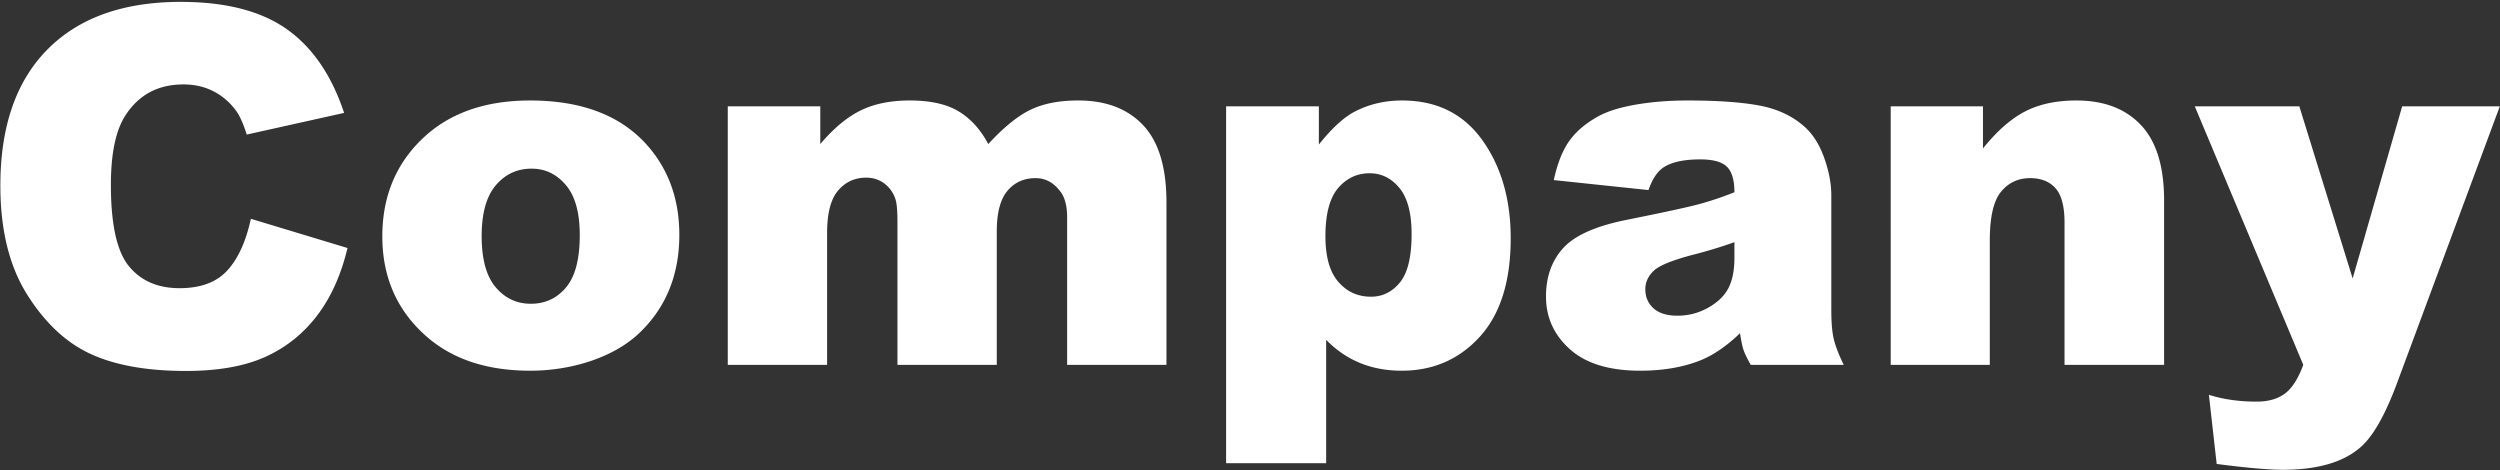
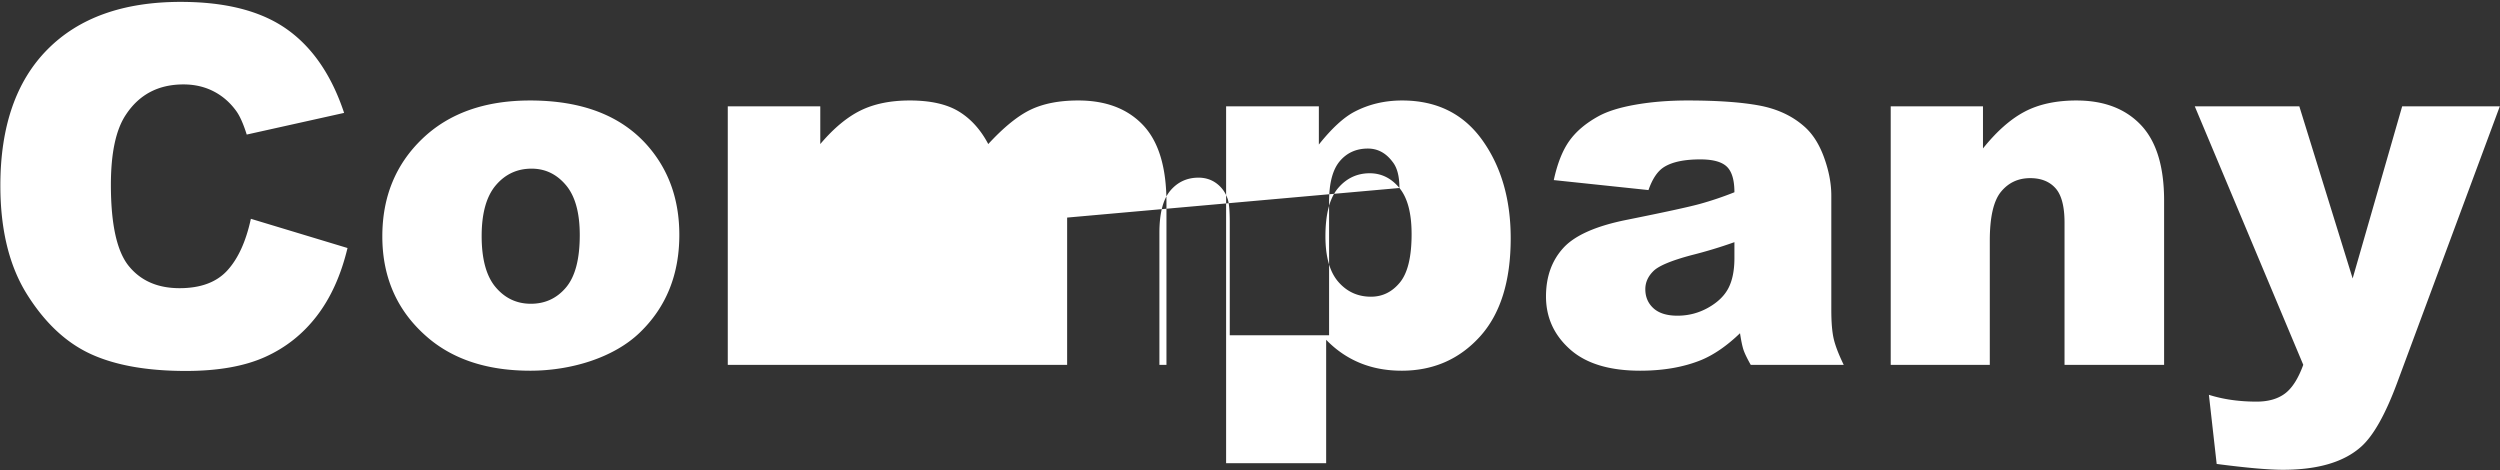
<svg xmlns="http://www.w3.org/2000/svg" width="351" height="66">
  <rect width="100%" height="100%" fill="#333333" stroke="none" />
-   <path fill="#fff" fill-rule="evenodd" d="M336.572 53.713c-1.64 4.424-3.314 7.411-5.022 8.961-2.415 2.19-6.093 3.284-11.035 3.284-2.005 0-5.103-.273-9.293-.82l-1.093-9.707c2.003.638 4.234.957 6.693.957 1.639 0 2.965-.376 3.978-1.129 1.014-.754 1.873-2.099 2.579-4.039l-15.233-36.292h14.679l7.487 24.165 6.953-24.165h13.709l-14.402 38.785ZM289.86 31.266c0-2.278-.422-3.891-1.264-4.836-.844-.946-2.029-1.419-3.555-1.419-1.687 0-3.054.638-4.102 1.914-1.048 1.277-1.572 3.567-1.572 6.87v17.432h-13.911V14.928h12.954v5.913c1.937-2.415 3.897-4.141 5.879-5.178 1.982-1.037 4.398-1.555 7.246-1.555 3.851 0 6.864 1.145 9.041 3.435 2.175 2.29 3.264 5.827 3.264 10.613v23.071h-13.98V31.266Zm-45.083 17.825c-.159-.49-.319-1.259-.478-2.307-1.823 1.754-3.635 3.007-5.435 3.759-2.461 1.003-5.321 1.504-8.579 1.504-4.329 0-7.617-1.002-9.861-3.008-2.244-2.004-3.366-4.477-3.366-7.417 0-2.756.808-5.024 2.426-6.801 1.618-1.778 4.603-3.099 8.955-3.965 5.218-1.048 8.602-1.783 10.152-2.205a47.092 47.092 0 0 0 4.922-1.658c0-1.708-.354-2.905-1.06-3.588-.706-.684-1.948-1.026-3.725-1.026-2.279 0-3.988.365-5.127 1.094-.889.57-1.607 1.641-2.154 3.213l-13.296-1.401c.501-2.325 1.225-4.153 2.171-5.486.945-1.333 2.307-2.49 4.084-3.47 1.276-.706 3.031-1.252 5.264-1.64 2.233-.387 4.648-.581 7.246-.581 4.17 0 7.52.234 10.049.7 2.529.468 4.637 1.442 6.323 2.923 1.185 1.025 2.119 2.478 2.803 4.358.683 1.88 1.025 3.674 1.025 5.383v16.03c0 1.709.108 3.048.325 4.016.216.969.689 2.205 1.418 3.709h-13.056c-.525-.934-.866-1.646-1.026-2.136ZM243.513 34a65.393 65.393 0 0 1-5.982 1.812c-2.825.752-4.614 1.493-5.366 2.222-.775.751-1.162 1.606-1.162 2.563 0 1.094.381 1.988 1.145 2.683.763.695 1.885 1.043 3.367 1.043 1.549 0 2.99-.376 4.323-1.128 1.333-.752 2.279-1.669 2.837-2.752.558-1.082.838-2.489.838-4.221V34Zm-46.724 18.047c-2.142 0-4.096-.365-5.862-1.094-1.766-.729-3.344-1.811-4.734-3.247v17.329h-14.047V14.928h13.022v5.366c1.8-2.256 3.452-3.782 4.956-4.58 2.028-1.071 4.272-1.606 6.733-1.606 4.854 0 8.608 1.857 11.263 5.571 2.654 3.714 3.982 8.306 3.982 13.774 0 6.039-1.448 10.647-4.341 13.826-2.894 3.179-6.552 4.768-10.972 4.768Zm-.308-25.652c-1.139-1.378-2.529-2.068-4.169-2.068-1.778 0-3.259.696-4.444 2.085-1.185 1.391-1.777 3.646-1.777 6.768 0 2.871.603 5.002 1.811 6.392 1.208 1.39 2.735 2.085 4.58 2.085 1.618 0 2.974-.667 4.068-2 1.094-1.333 1.64-3.594 1.64-6.785 0-2.939-.569-5.098-1.709-6.477Zm-46.655 4.153c0-1.64-.318-2.859-.954-3.657-.931-1.253-2.089-1.88-3.474-1.88-1.635 0-2.952.593-3.951 1.777-.999 1.185-1.499 3.088-1.499 5.708v18.731h-13.945V31.232c0-1.595-.092-2.677-.275-3.247-.297-.911-.811-1.646-1.543-2.205-.732-.558-1.589-.837-2.572-.837-1.601 0-2.916.604-3.945 1.811-1.029 1.208-1.543 3.191-1.543 5.948v18.525H102.18V14.928h12.988v5.298c1.871-2.21 3.759-3.782 5.665-4.717 1.905-.934 4.204-1.401 6.897-1.401 2.898 0 5.192.512 6.88 1.538 1.689 1.025 3.07 2.552 4.142 4.58 2.184-2.37 4.176-3.982 5.973-4.837 1.798-.854 4.017-1.281 6.656-1.281 3.891 0 6.929 1.157 9.114 3.469 2.184 2.313 3.276 5.93 3.276 10.852v22.798h-13.945V30.548ZM74.46 52.047c-5.834 0-10.55-1.481-14.15-4.443-4.421-3.669-6.631-8.477-6.631-14.424 0-5.537 1.868-10.1 5.605-13.689 3.737-3.589 8.784-5.383 15.142-5.383 7.268 0 12.76 2.108 16.474 6.323 2.985 3.396 4.478 7.577 4.478 12.544 0 5.583-1.852 10.157-5.554 13.723-3.703 3.567-9.724 5.349-15.364 5.349Zm4.99-26.062c-1.299-1.538-2.905-2.307-4.819-2.307-2.028 0-3.703.781-5.025 2.341-1.321 1.561-1.982 3.937-1.982 7.127 0 3.236.655 5.628 1.965 7.178 1.31 1.549 2.957 2.324 4.939 2.324 2.005 0 3.652-.763 4.939-2.29 1.287-1.527 1.931-3.976 1.931-7.349 0-3.144-.649-5.486-1.948-7.024ZM25.207 40.46c2.962 0 5.201-.831 6.716-2.495 1.515-1.663 2.615-4.078 3.299-7.246l13.569 4.102c-.912 3.805-2.347 6.984-4.307 9.536-1.96 2.552-4.392 4.477-7.297 5.776-2.905 1.299-6.603 1.948-11.091 1.948-5.447 0-9.895-.791-13.347-2.373-3.453-1.583-6.432-4.366-8.938-8.352-2.507-3.985-3.76-9.085-3.76-15.302 0-8.289 2.204-14.659 6.614-19.111C11.074 2.491 17.312.265 25.378.265c6.311 0 11.273 1.276 14.885 3.828 3.611 2.552 6.295 6.472 8.05 11.758l-13.672 3.042c-.479-1.526-.98-2.643-1.504-3.35-.867-1.184-1.926-2.096-3.179-2.734-1.253-.638-2.655-.957-4.204-.957-3.509 0-6.198 1.411-8.067 4.233-1.413 2.094-2.119 5.383-2.119 9.866 0 5.554.843 9.36 2.53 11.42 1.686 2.06 4.055 3.089 7.109 3.089Z" />
+   <path fill="#fff" fill-rule="evenodd" d="M336.572 53.713c-1.64 4.424-3.314 7.411-5.022 8.961-2.415 2.19-6.093 3.284-11.035 3.284-2.005 0-5.103-.273-9.293-.82l-1.093-9.707c2.003.638 4.234.957 6.693.957 1.639 0 2.965-.376 3.978-1.129 1.014-.754 1.873-2.099 2.579-4.039l-15.233-36.292h14.679l7.487 24.165 6.953-24.165h13.709l-14.402 38.785ZM289.86 31.266c0-2.278-.422-3.891-1.264-4.836-.844-.946-2.029-1.419-3.555-1.419-1.687 0-3.054.638-4.102 1.914-1.048 1.277-1.572 3.567-1.572 6.87v17.432h-13.911V14.928h12.954v5.913c1.937-2.415 3.897-4.141 5.879-5.178 1.982-1.037 4.398-1.555 7.246-1.555 3.851 0 6.864 1.145 9.041 3.435 2.175 2.29 3.264 5.827 3.264 10.613v23.071h-13.98V31.266Zm-45.083 17.825c-.159-.49-.319-1.259-.478-2.307-1.823 1.754-3.635 3.007-5.435 3.759-2.461 1.003-5.321 1.504-8.579 1.504-4.329 0-7.617-1.002-9.861-3.008-2.244-2.004-3.366-4.477-3.366-7.417 0-2.756.808-5.024 2.426-6.801 1.618-1.778 4.603-3.099 8.955-3.965 5.218-1.048 8.602-1.783 10.152-2.205a47.092 47.092 0 0 0 4.922-1.658c0-1.708-.354-2.905-1.06-3.588-.706-.684-1.948-1.026-3.725-1.026-2.279 0-3.988.365-5.127 1.094-.889.57-1.607 1.641-2.154 3.213l-13.296-1.401c.501-2.325 1.225-4.153 2.171-5.486.945-1.333 2.307-2.49 4.084-3.47 1.276-.706 3.031-1.252 5.264-1.64 2.233-.387 4.648-.581 7.246-.581 4.17 0 7.52.234 10.049.7 2.529.468 4.637 1.442 6.323 2.923 1.185 1.025 2.119 2.478 2.803 4.358.683 1.88 1.025 3.674 1.025 5.383v16.03c0 1.709.108 3.048.325 4.016.216.969.689 2.205 1.418 3.709h-13.056c-.525-.934-.866-1.646-1.026-2.136ZM243.513 34a65.393 65.393 0 0 1-5.982 1.812c-2.825.752-4.614 1.493-5.366 2.222-.775.751-1.162 1.606-1.162 2.563 0 1.094.381 1.988 1.145 2.683.763.695 1.885 1.043 3.367 1.043 1.549 0 2.99-.376 4.323-1.128 1.333-.752 2.279-1.669 2.837-2.752.558-1.082.838-2.489.838-4.221V34Zm-46.724 18.047c-2.142 0-4.096-.365-5.862-1.094-1.766-.729-3.344-1.811-4.734-3.247v17.329h-14.047V14.928h13.022v5.366c1.8-2.256 3.452-3.782 4.956-4.58 2.028-1.071 4.272-1.606 6.733-1.606 4.854 0 8.608 1.857 11.263 5.571 2.654 3.714 3.982 8.306 3.982 13.774 0 6.039-1.448 10.647-4.341 13.826-2.894 3.179-6.552 4.768-10.972 4.768Zm-.308-25.652c-1.139-1.378-2.529-2.068-4.169-2.068-1.778 0-3.259.696-4.444 2.085-1.185 1.391-1.777 3.646-1.777 6.768 0 2.871.603 5.002 1.811 6.392 1.208 1.39 2.735 2.085 4.58 2.085 1.618 0 2.974-.667 4.068-2 1.094-1.333 1.64-3.594 1.64-6.785 0-2.939-.569-5.098-1.709-6.477Zc0-1.64-.318-2.859-.954-3.657-.931-1.253-2.089-1.88-3.474-1.88-1.635 0-2.952.593-3.951 1.777-.999 1.185-1.499 3.088-1.499 5.708v18.731h-13.945V31.232c0-1.595-.092-2.677-.275-3.247-.297-.911-.811-1.646-1.543-2.205-.732-.558-1.589-.837-2.572-.837-1.601 0-2.916.604-3.945 1.811-1.029 1.208-1.543 3.191-1.543 5.948v18.525H102.18V14.928h12.988v5.298c1.871-2.21 3.759-3.782 5.665-4.717 1.905-.934 4.204-1.401 6.897-1.401 2.898 0 5.192.512 6.88 1.538 1.689 1.025 3.07 2.552 4.142 4.58 2.184-2.37 4.176-3.982 5.973-4.837 1.798-.854 4.017-1.281 6.656-1.281 3.891 0 6.929 1.157 9.114 3.469 2.184 2.313 3.276 5.93 3.276 10.852v22.798h-13.945V30.548ZM74.46 52.047c-5.834 0-10.55-1.481-14.15-4.443-4.421-3.669-6.631-8.477-6.631-14.424 0-5.537 1.868-10.1 5.605-13.689 3.737-3.589 8.784-5.383 15.142-5.383 7.268 0 12.76 2.108 16.474 6.323 2.985 3.396 4.478 7.577 4.478 12.544 0 5.583-1.852 10.157-5.554 13.723-3.703 3.567-9.724 5.349-15.364 5.349Zm4.99-26.062c-1.299-1.538-2.905-2.307-4.819-2.307-2.028 0-3.703.781-5.025 2.341-1.321 1.561-1.982 3.937-1.982 7.127 0 3.236.655 5.628 1.965 7.178 1.31 1.549 2.957 2.324 4.939 2.324 2.005 0 3.652-.763 4.939-2.29 1.287-1.527 1.931-3.976 1.931-7.349 0-3.144-.649-5.486-1.948-7.024ZM25.207 40.46c2.962 0 5.201-.831 6.716-2.495 1.515-1.663 2.615-4.078 3.299-7.246l13.569 4.102c-.912 3.805-2.347 6.984-4.307 9.536-1.96 2.552-4.392 4.477-7.297 5.776-2.905 1.299-6.603 1.948-11.091 1.948-5.447 0-9.895-.791-13.347-2.373-3.453-1.583-6.432-4.366-8.938-8.352-2.507-3.985-3.76-9.085-3.76-15.302 0-8.289 2.204-14.659 6.614-19.111C11.074 2.491 17.312.265 25.378.265c6.311 0 11.273 1.276 14.885 3.828 3.611 2.552 6.295 6.472 8.05 11.758l-13.672 3.042c-.479-1.526-.98-2.643-1.504-3.35-.867-1.184-1.926-2.096-3.179-2.734-1.253-.638-2.655-.957-4.204-.957-3.509 0-6.198 1.411-8.067 4.233-1.413 2.094-2.119 5.383-2.119 9.866 0 5.554.843 9.36 2.53 11.42 1.686 2.06 4.055 3.089 7.109 3.089Z" />
</svg>